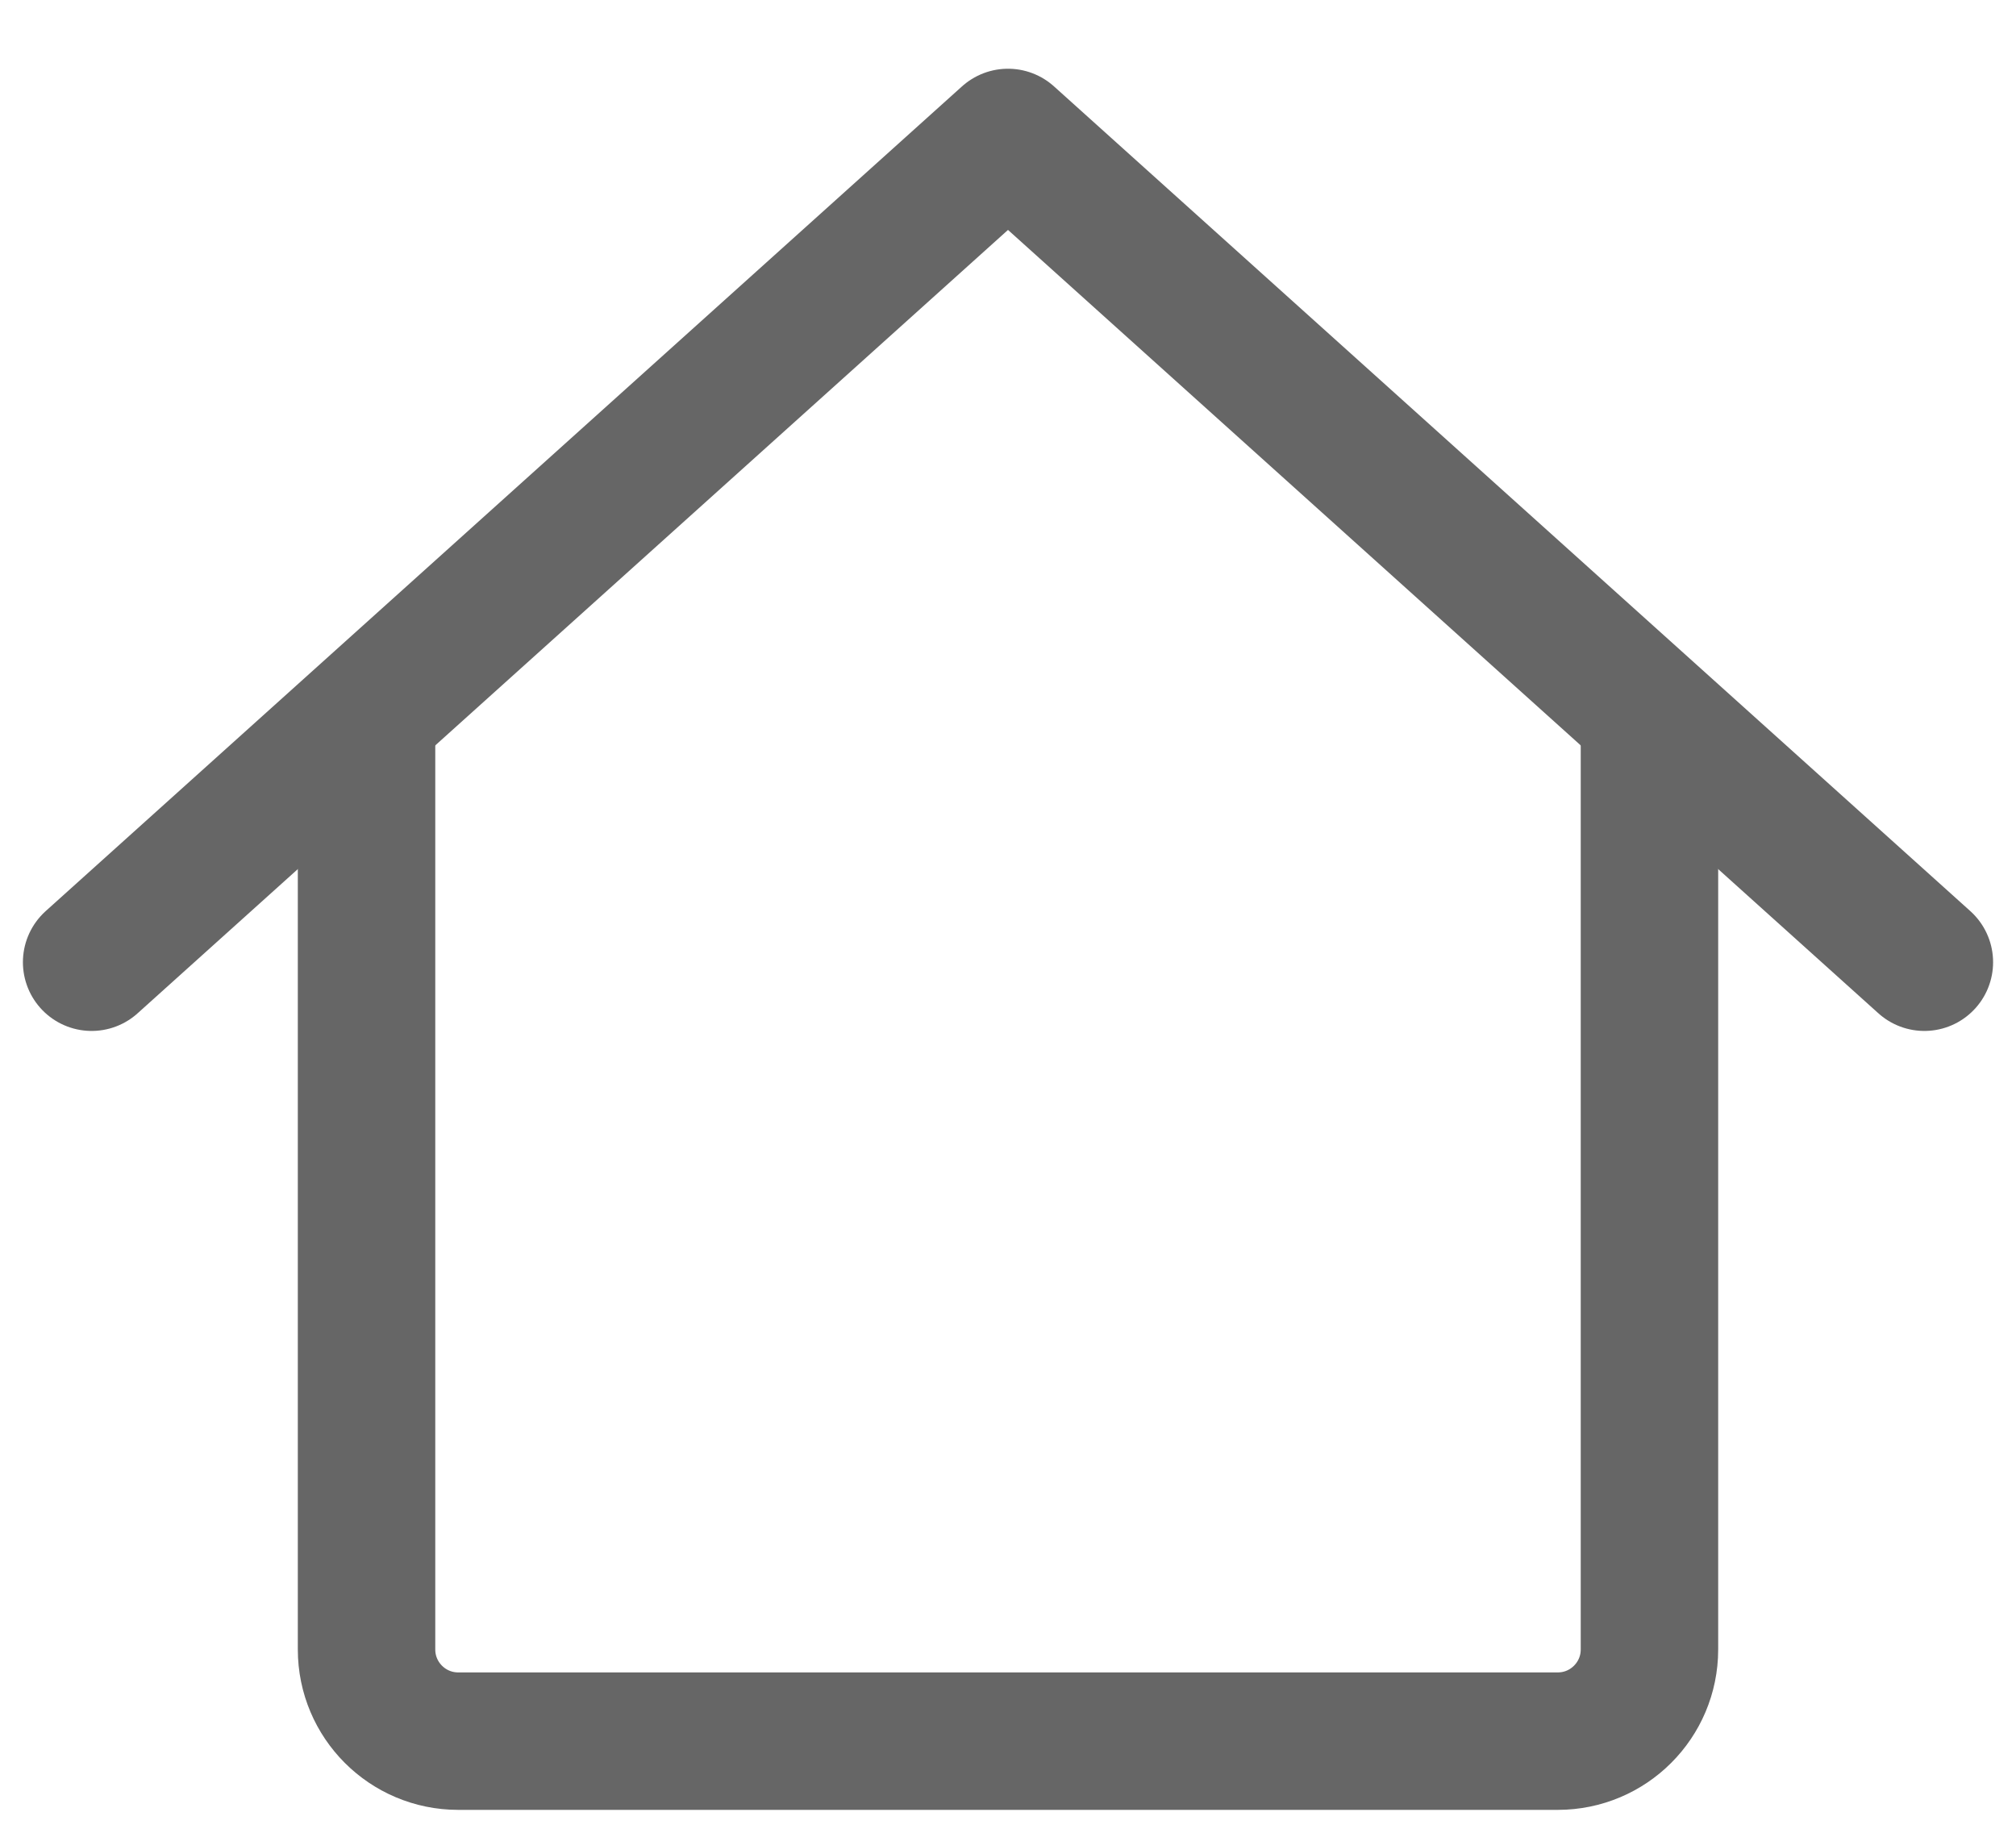
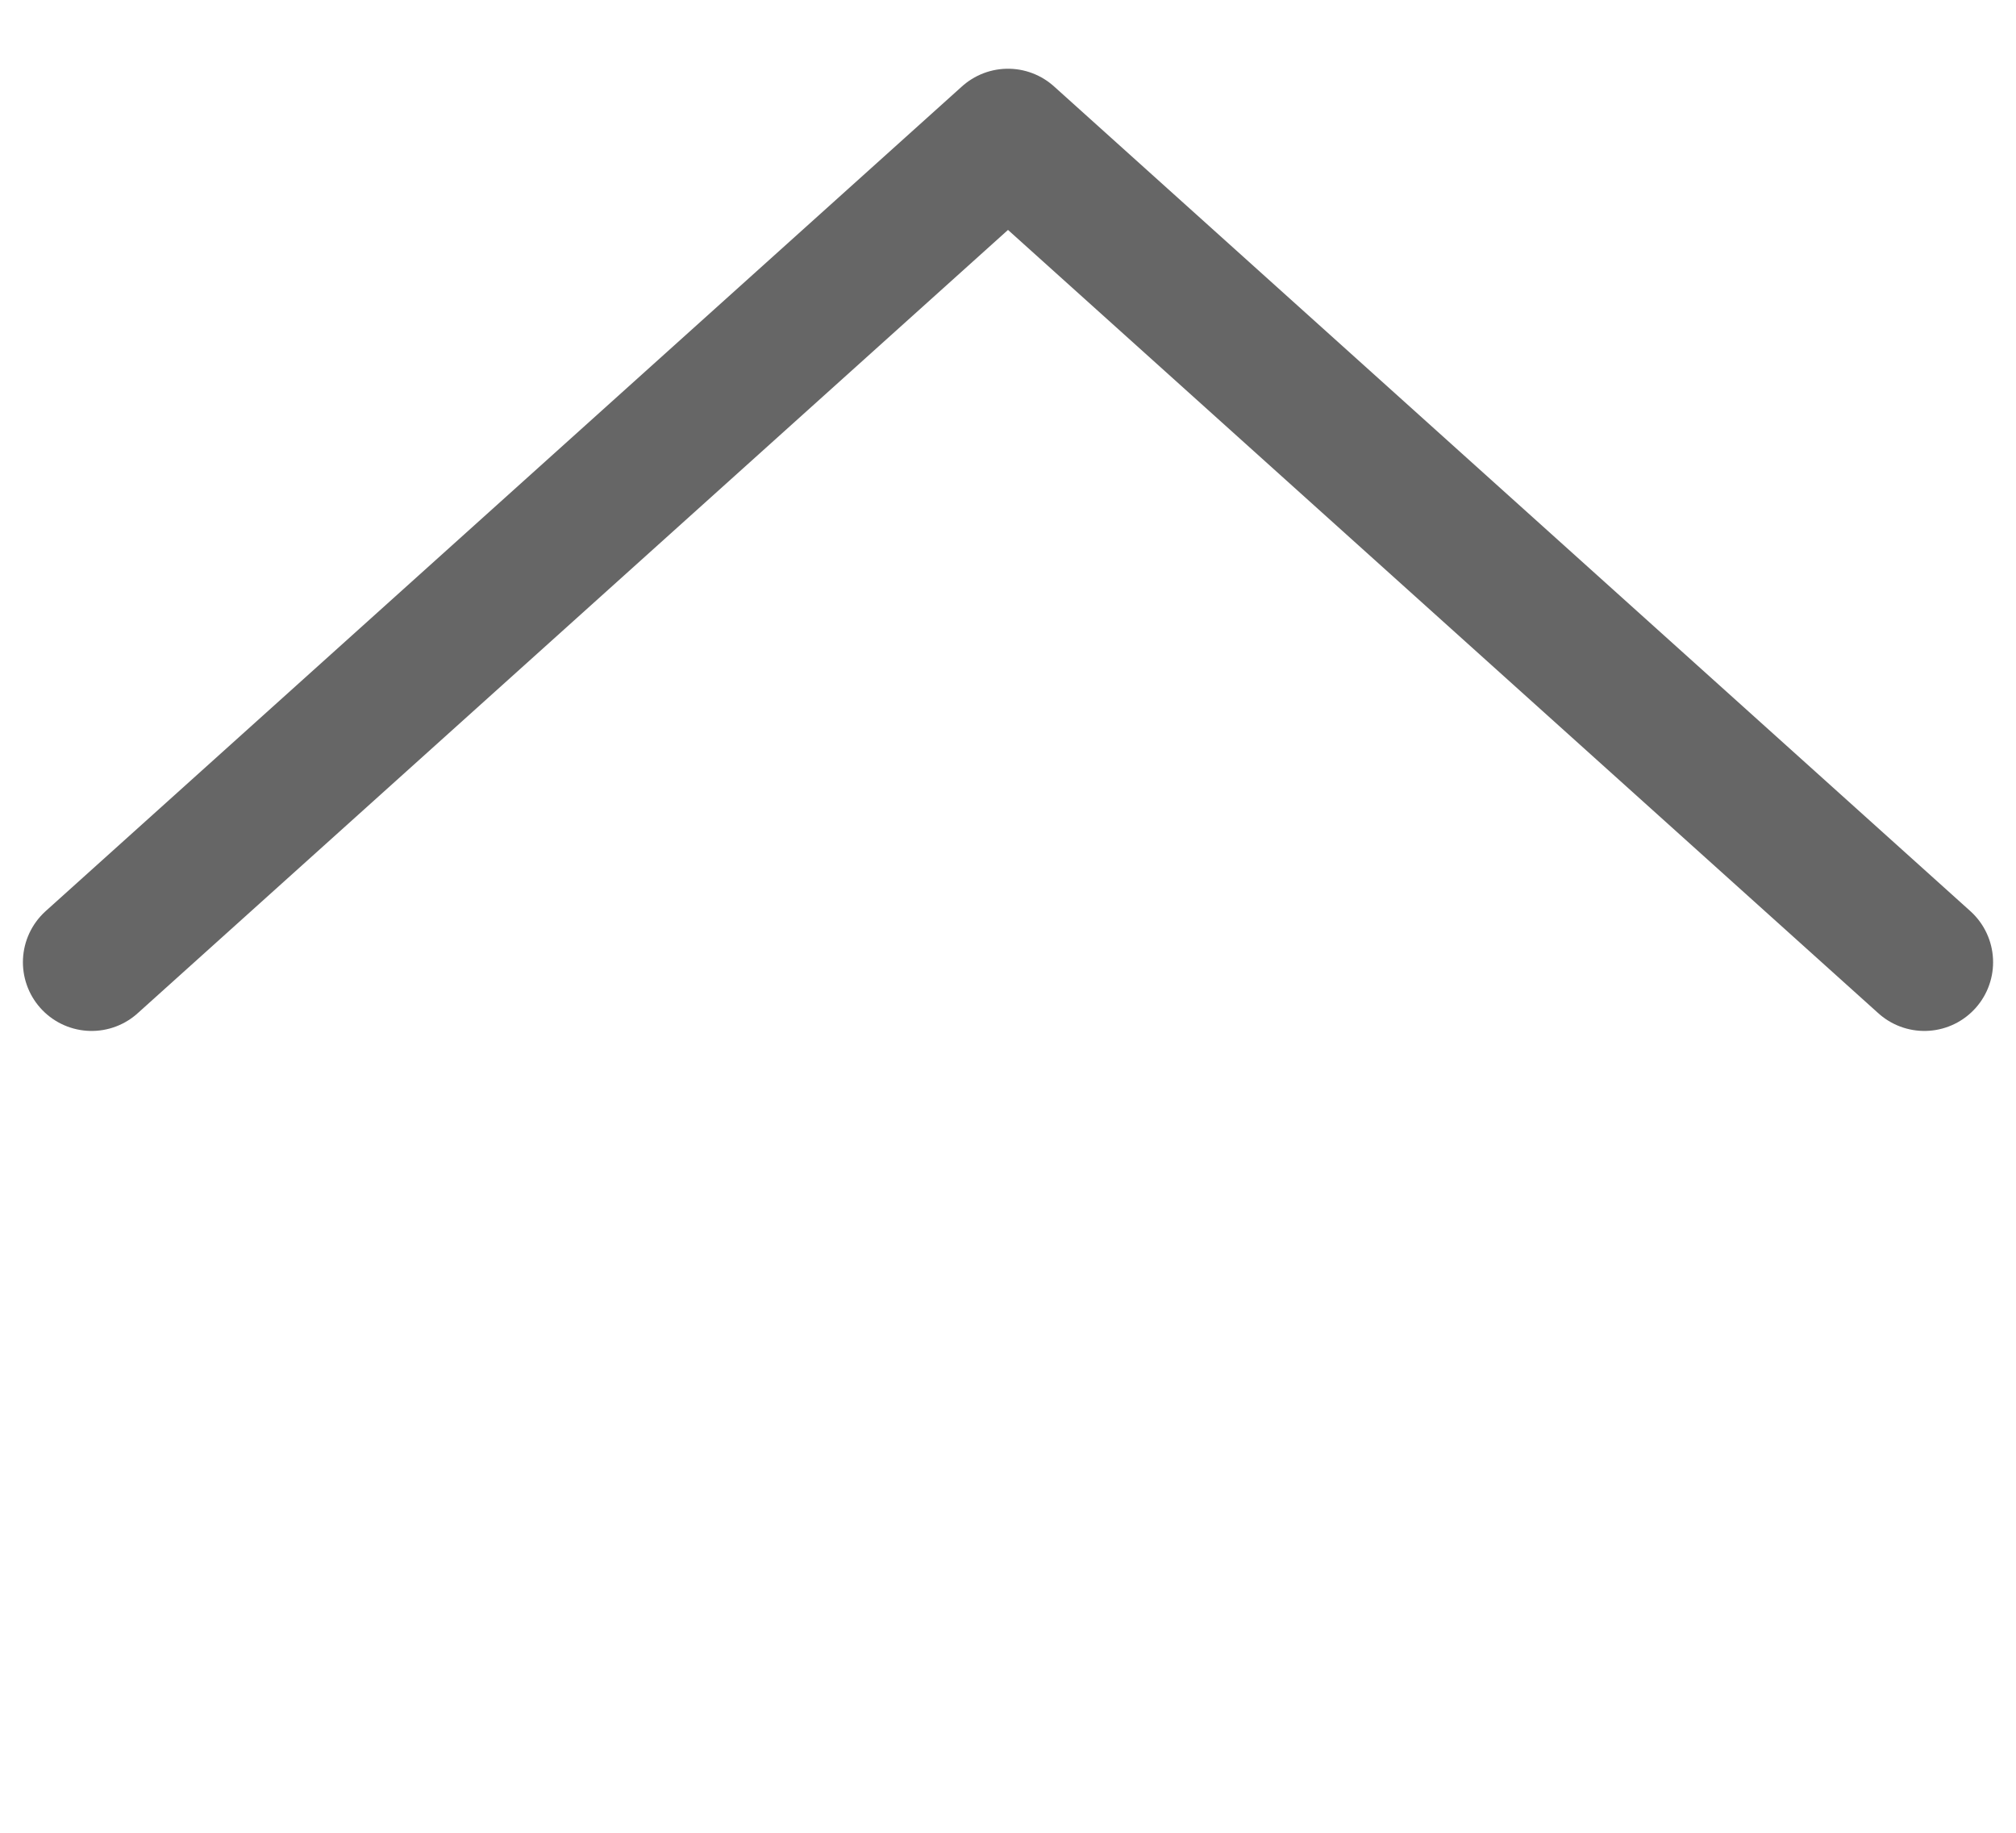
<svg xmlns="http://www.w3.org/2000/svg" width="22" height="20" viewBox="0 0 22 20" fill="none">
-   <path d="M4 8V18C4 18.552 4.448 19 5 19H17C17.552 19 18 18.552 18 18V8" stroke="#666666" stroke-width="1.5" stroke-linecap="round" />
  <path d="M1 10.5L11 1.5L21 10.5" stroke="#666666" stroke-width="1.5" stroke-linecap="round" stroke-linejoin="round" />
</svg>